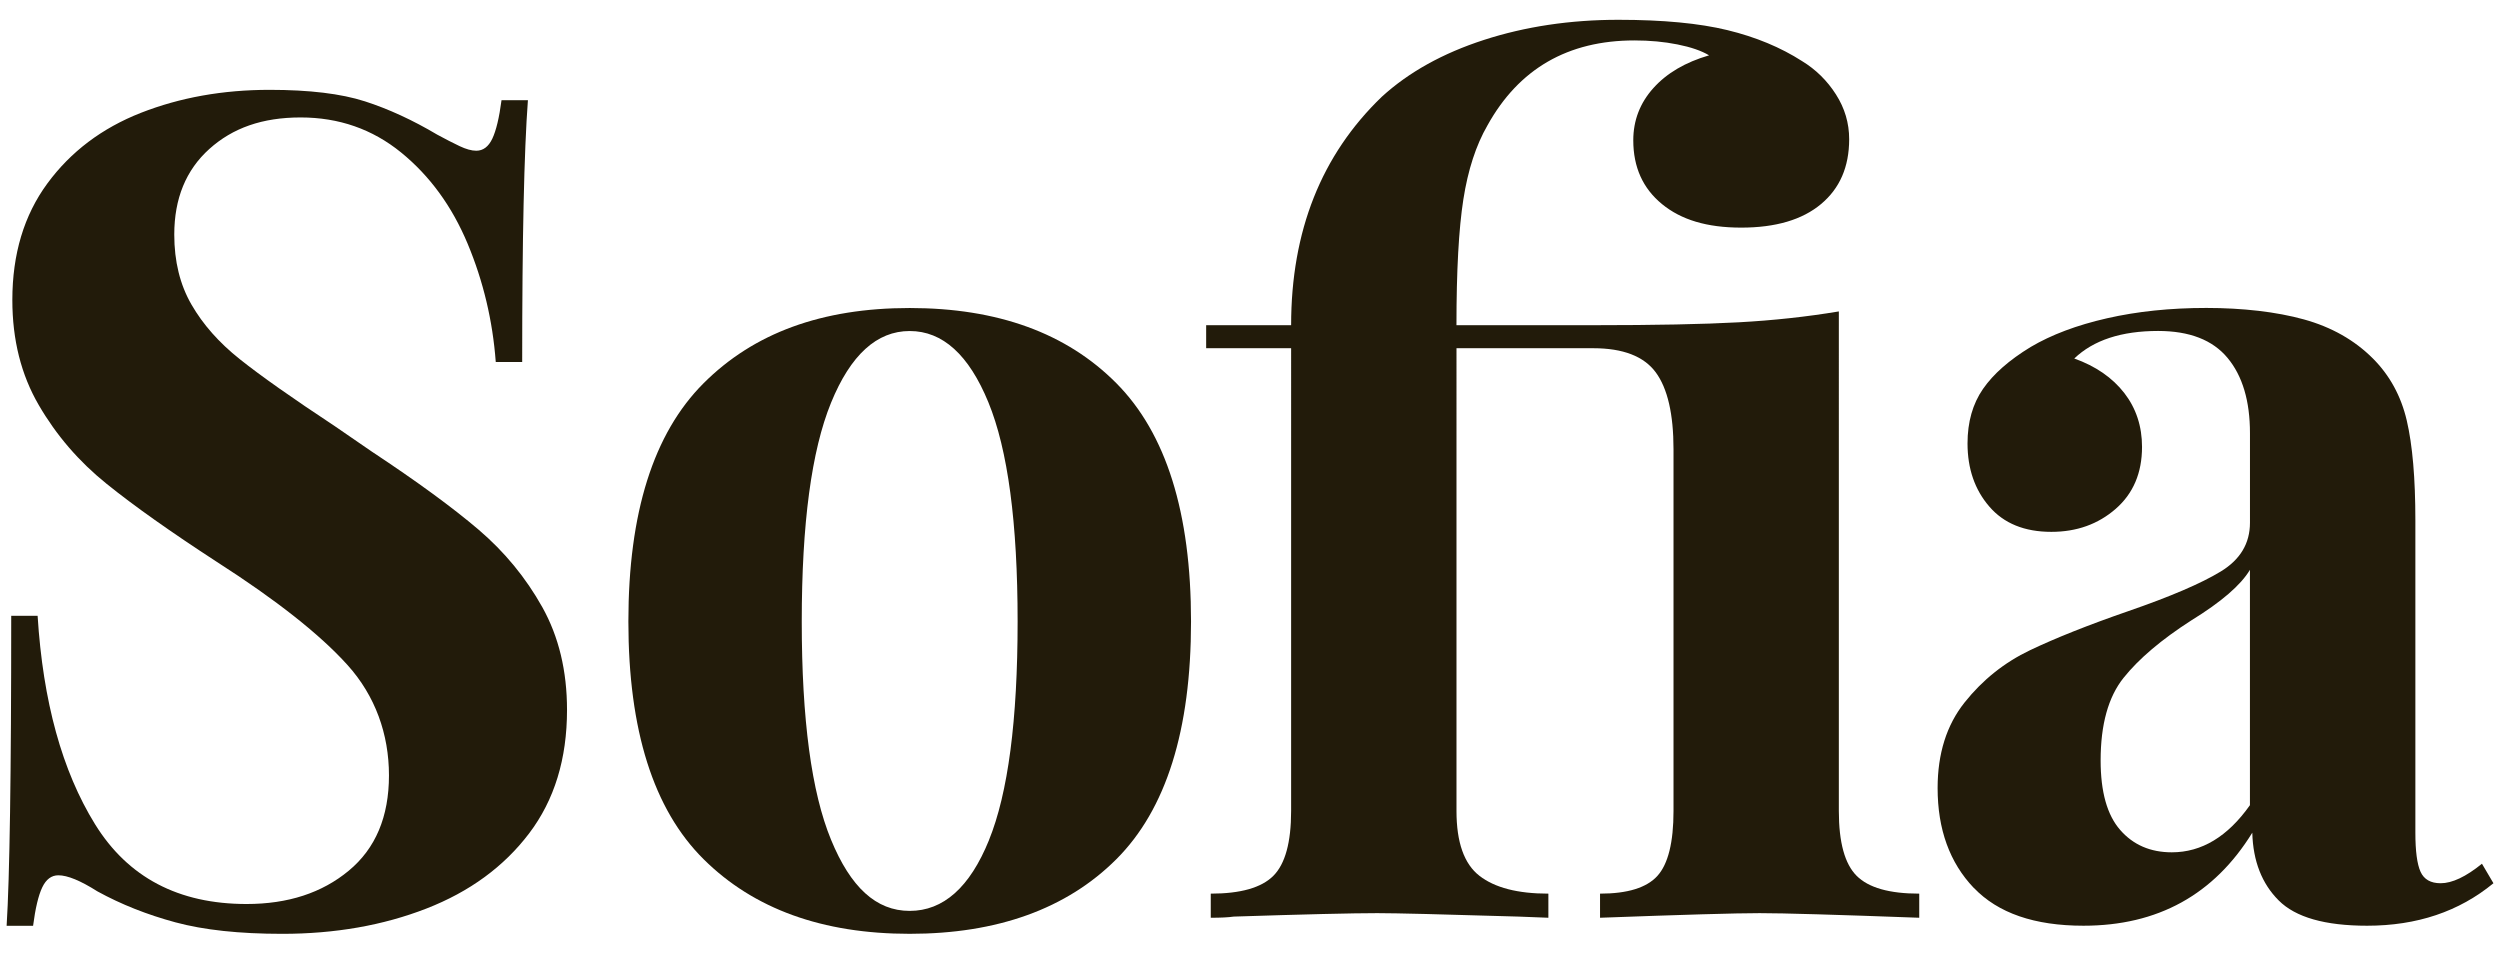
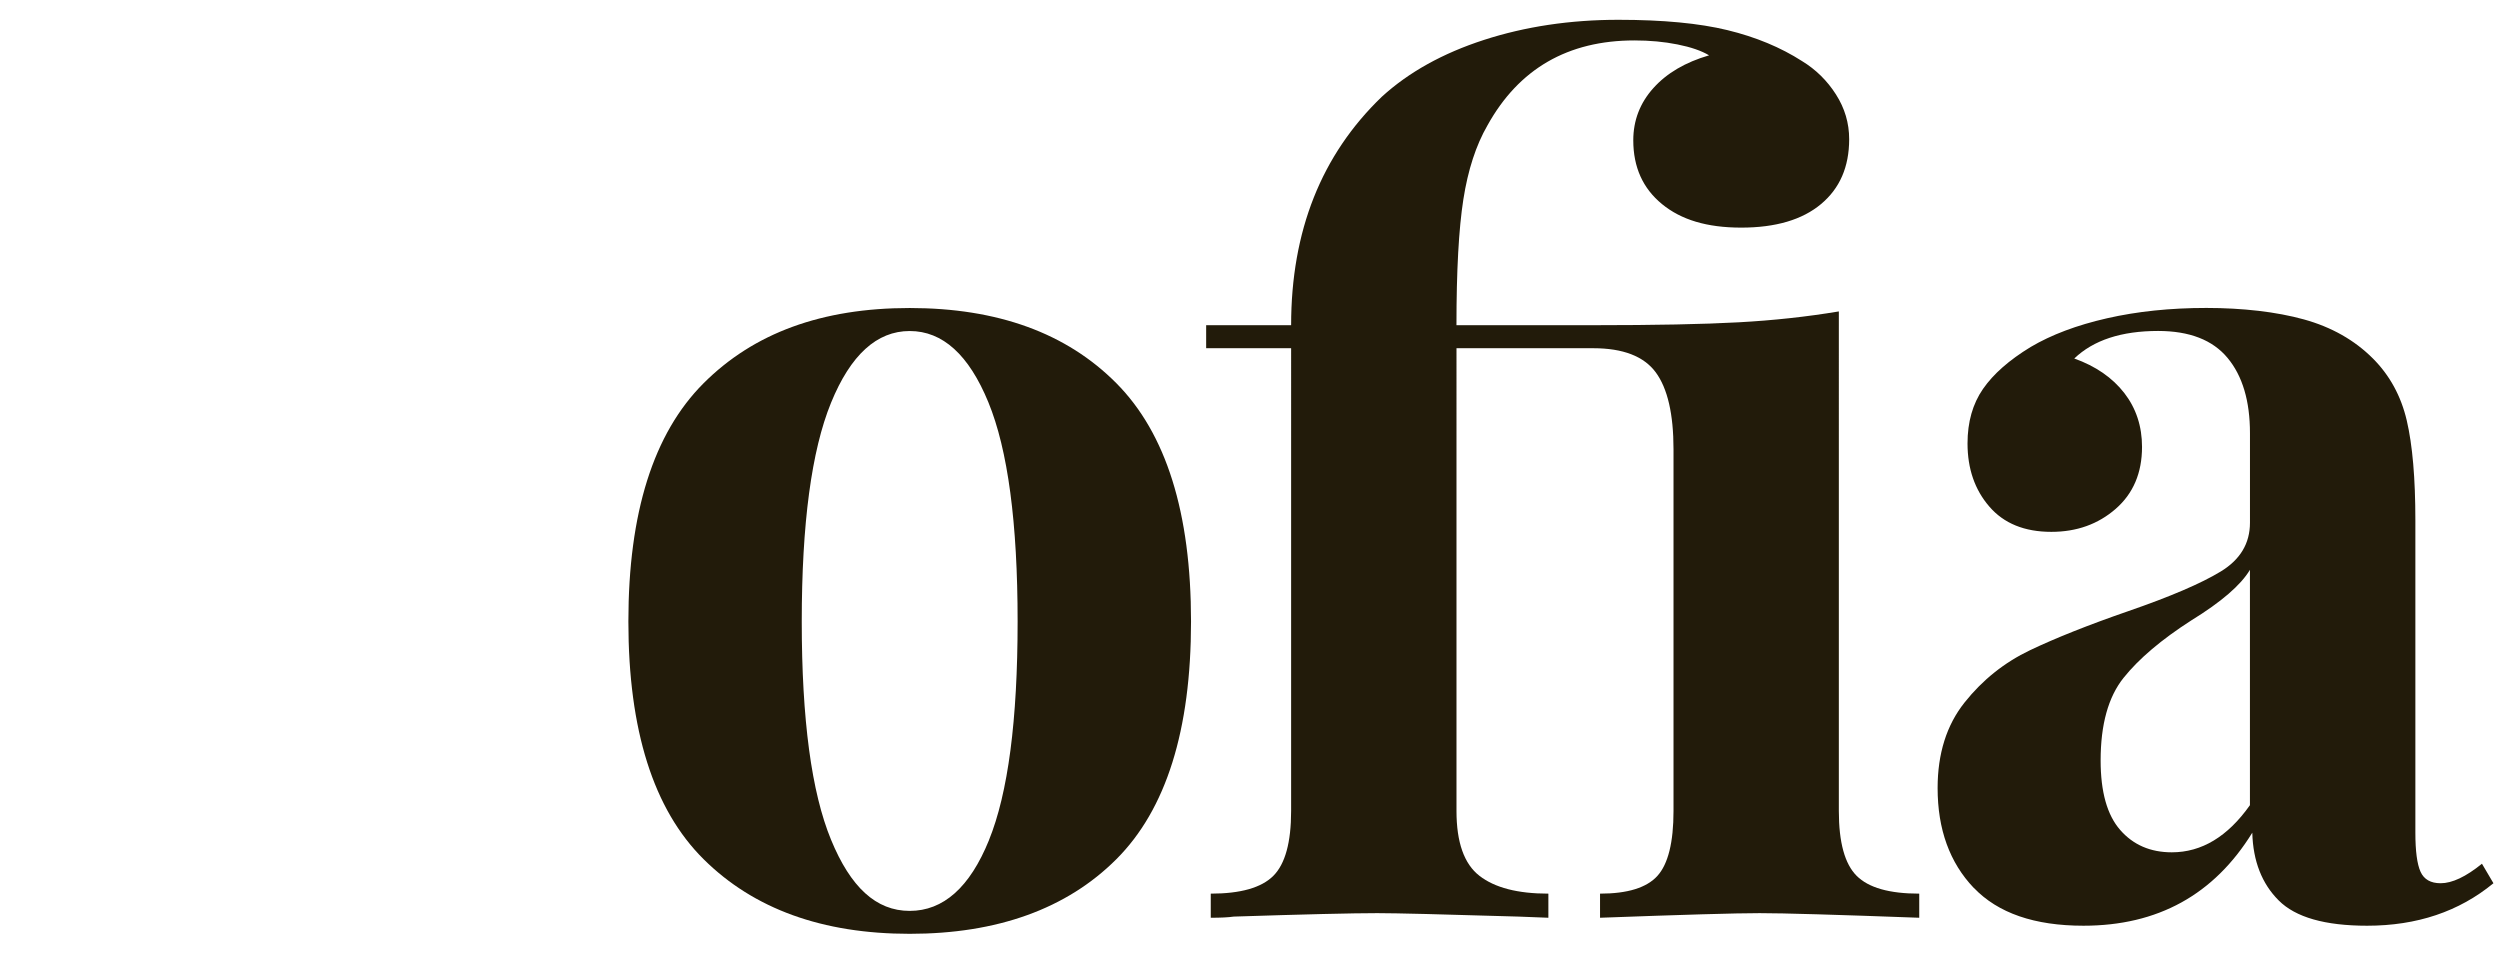
<svg xmlns="http://www.w3.org/2000/svg" id="logo__svg" class="logo__svg logo--green" width="755" height="288" viewBox="0 0 755 288">
-   <path class="logo__path" d="M110.19,30.6c7.16,2.31,14.45,5.67,21.85,10.06,2.54,1.38,4.8,2.54,6.76,3.47,1.96,.93,3.64,1.39,5.03,1.39,2.08,0,3.69-1.21,4.85-3.64,1.15-2.43,2.08-6.3,2.78-11.62h7.97c-1.16,15.49-1.73,41.85-1.73,79.07h-7.98c-.93-12.49-3.76-24.39-8.49-35.72-4.74-11.33-11.44-20.52-20.11-27.57-8.67-7.05-18.79-10.57-30.34-10.57s-20.52,3.18-27.57,9.53c-7.06,6.36-10.58,14.97-10.58,25.84,0,8.09,1.73,15.15,5.2,21.15,3.47,6.02,8.32,11.5,14.57,16.47,6.24,4.98,15.83,11.74,28.78,20.29l11.1,7.63c13.64,9.02,24.39,16.88,32.25,23.58,7.86,6.71,14.27,14.51,19.25,23.41,4.97,8.9,7.46,19.24,7.46,31.03,0,14.8-3.81,27.22-11.44,37.28s-17.98,17.63-31.04,22.71c-13.06,5.08-27.57,7.63-43.52,7.63-12.95,0-23.7-1.16-32.25-3.47-8.56-2.31-16.42-5.43-23.58-9.36-5.09-3.23-9.02-4.85-11.79-4.85-2.08,0-3.7,1.21-4.86,3.64-1.16,2.43-2.08,6.3-2.77,11.62H2c.92-14.56,1.39-45.77,1.39-93.63h7.97c1.62,25.89,7.4,46.87,17.34,62.94,9.94,16.07,25.2,24.1,45.77,24.1,12.49,0,22.77-3.35,30.86-10.06,8.09-6.7,12.14-16.3,12.14-28.78s-4.16-24.04-12.48-33.29c-8.32-9.24-21.5-19.65-39.53-31.21-13.87-9.02-24.97-16.87-33.29-23.58-8.32-6.7-15.15-14.62-20.46-23.76-5.32-9.13-7.98-19.7-7.98-31.73,0-13.87,3.52-25.6,10.58-35.2,7.05-9.59,16.47-16.7,28.26-21.33,11.79-4.62,24.74-6.94,38.84-6.94,12.02,0,21.61,1.16,28.78,3.47Z" fill="#221B0A" />
  <path class="logo__path" d="M337.15,115.74c-15.03-15.14-35.84-22.72-62.42-22.72s-47.11,7.58-62.25,22.72c-15.14,15.14-22.71,39.13-22.71,71.95s7.57,56.76,22.71,71.78c15.14,15.03,35.89,22.54,62.25,22.54s47.39-7.51,62.42-22.54c15.03-15.03,22.54-38.95,22.54-71.78s-7.51-56.81-22.54-71.95Zm-38.49,138.02c-5.78,14.22-13.76,21.33-23.93,21.33s-17.86-7.16-23.76-21.5c-5.9-14.33-8.84-36.29-8.84-65.89s2.95-51.61,8.84-66.06c5.9-14.44,13.81-21.67,23.76-21.67s17.86,7.17,23.75,21.5c5.9,14.34,8.84,36.41,8.84,66.23s-2.89,51.85-8.67,66.06Z" fill="#221B0A" />
  <path class="logo__path" d="M521.69,9.1c8.55,2.08,16.06,5.2,22.54,9.36,4.16,2.54,7.57,5.89,10.23,10.06,2.66,4.16,3.99,8.67,3.99,13.52,0,8.33-2.83,14.86-8.5,19.59-5.67,4.74-13.7,7.11-24.1,7.11s-18.15-2.37-23.93-7.11c-5.78-4.74-8.67-11.15-8.67-19.25,0-6.01,2.02-11.27,6.07-15.78,4.04-4.51,9.65-7.8,16.82-9.89-2.31-1.39-5.49-2.48-9.54-3.29-4.05-.81-8.38-1.21-13-1.21-20.11,0-34.91,8.56-44.39,25.66-3.47,6.01-5.89,13.47-7.28,22.37-1.39,8.9-2.08,21.56-2.08,37.97h41.27c18.73,0,33.35-.29,43.87-.87,10.52-.57,20.63-1.67,30.34-3.29V244.91c0,9.48,1.79,16.01,5.38,19.59,3.58,3.59,9.88,5.38,18.9,5.38v7.28c-24.97-.92-41.04-1.39-48.2-1.39s-23.24,.47-48.2,1.39v-7.28c8.32,0,14.1-1.79,17.34-5.38,3.23-3.58,4.85-10.11,4.85-19.59v-109.23c0-10.63-1.79-18.38-5.37-23.24-3.59-4.85-9.88-7.28-18.9-7.28h-41.27V244.91c0,9.48,2.31,16.01,6.94,19.59,4.62,3.59,11.56,5.38,20.81,5.38v7.28l-9.02-.35c-22.89-.69-37.11-1.04-42.65-1.04-7.4,0-21.85,.35-43.35,1.04-1.62,.24-3.93,.35-6.94,.35v-7.28c9.01,0,15.31-1.79,18.9-5.38,3.58-3.58,5.37-10.11,5.37-19.59V105.16h-25.66v-6.94h25.66c0-28.43,9.13-51.44,27.4-69.01,8.09-7.39,18.38-13.12,30.86-17.16,12.49-4.04,26.01-6.07,40.57-6.07,13.41,0,24.39,1.04,32.95,3.12Z" fill="#221B0A" />
  <path class="logo__path" d="M596.08,268.15c-7.28-7.63-10.92-17.69-10.92-30.17,0-10.4,2.72-19.02,8.15-25.84,5.43-6.82,12.02-12.08,19.77-15.78,7.74-3.69,17.63-7.63,29.65-11.79,12.71-4.39,22.02-8.38,27.92-11.97,5.9-3.58,8.84-8.49,8.84-14.74v-27.05c0-9.71-2.25-17.28-6.76-22.71-4.51-5.43-11.5-8.15-20.98-8.15-11.1,0-19.54,2.78-25.32,8.32,6.47,2.31,11.5,5.79,15.09,10.4,3.58,4.63,5.37,10.06,5.37,16.3,0,7.86-2.66,14.1-7.97,18.72-5.32,4.63-11.79,6.93-19.42,6.93-8.09,0-14.34-2.54-18.72-7.63-4.4-5.08-6.59-11.44-6.59-19.07,0-6.47,1.56-11.96,4.68-16.47,3.12-4.51,7.92-8.72,14.39-12.66,6.24-3.69,13.92-6.59,23.06-8.67,9.13-2.08,19.13-3.12,30-3.12s21.15,1.16,29.48,3.47c8.32,2.31,15.26,6.24,20.81,11.79,5.08,5.09,8.5,11.33,10.23,18.73,1.73,7.4,2.6,17.46,2.6,30.17v94.32c0,5.55,.52,9.48,1.56,11.79,1.04,2.31,3.06,3.47,6.07,3.47,3.47,0,7.63-1.96,12.48-5.89l3.47,5.89c-10.4,8.56-23.12,12.83-38.15,12.83-12.72,0-21.62-2.54-26.7-7.63-5.09-5.08-7.75-11.9-7.98-20.46-11.56,18.72-28.55,28.09-50.98,28.09-14.8,0-25.83-3.81-33.12-11.44Zm83.4-24.97v-71.09c-2.77,4.63-8.67,9.71-17.69,15.26-9.02,5.79-15.84,11.57-20.46,17.34-4.63,5.78-6.94,14.11-6.94,24.97,0,9.48,1.96,16.47,5.9,20.98,3.93,4.51,9.13,6.76,15.6,6.76,9.02,0,16.87-4.74,23.58-14.22Z" fill="#221B0A" />
</svg>